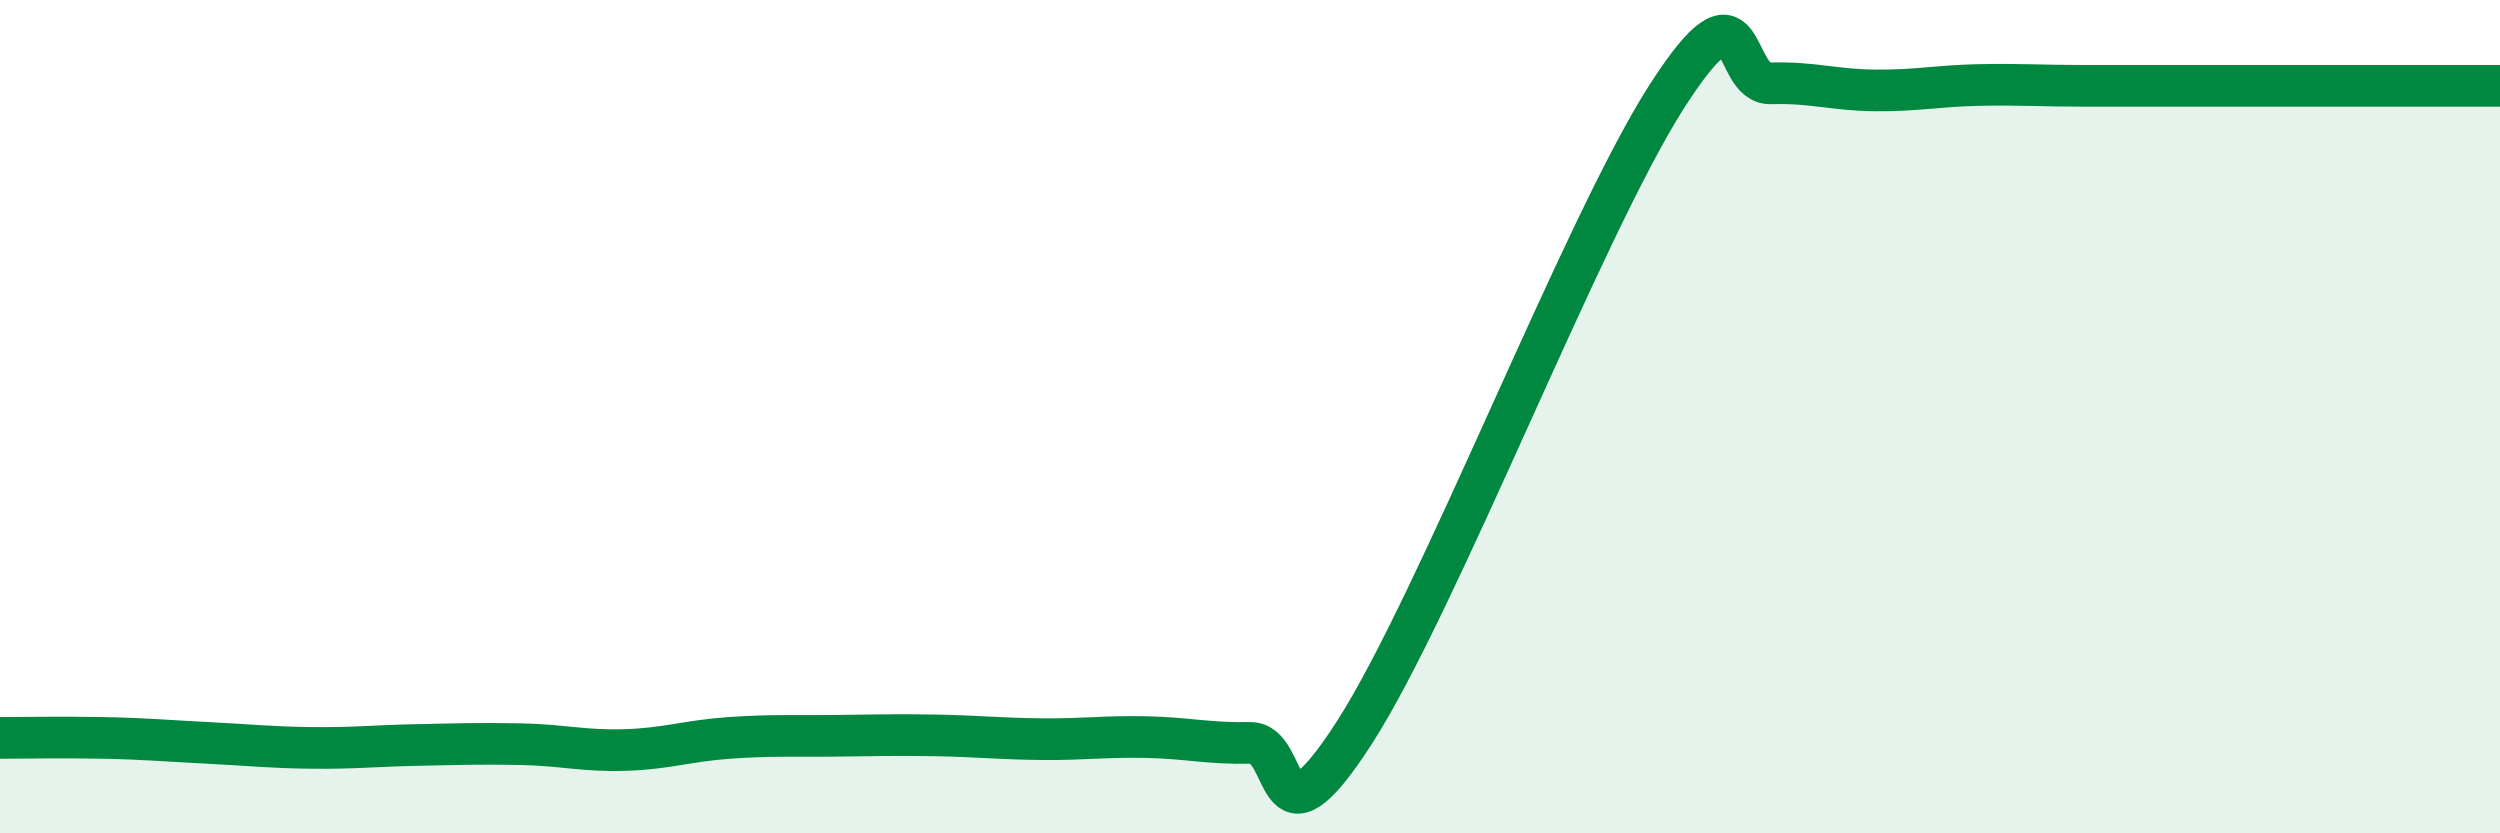
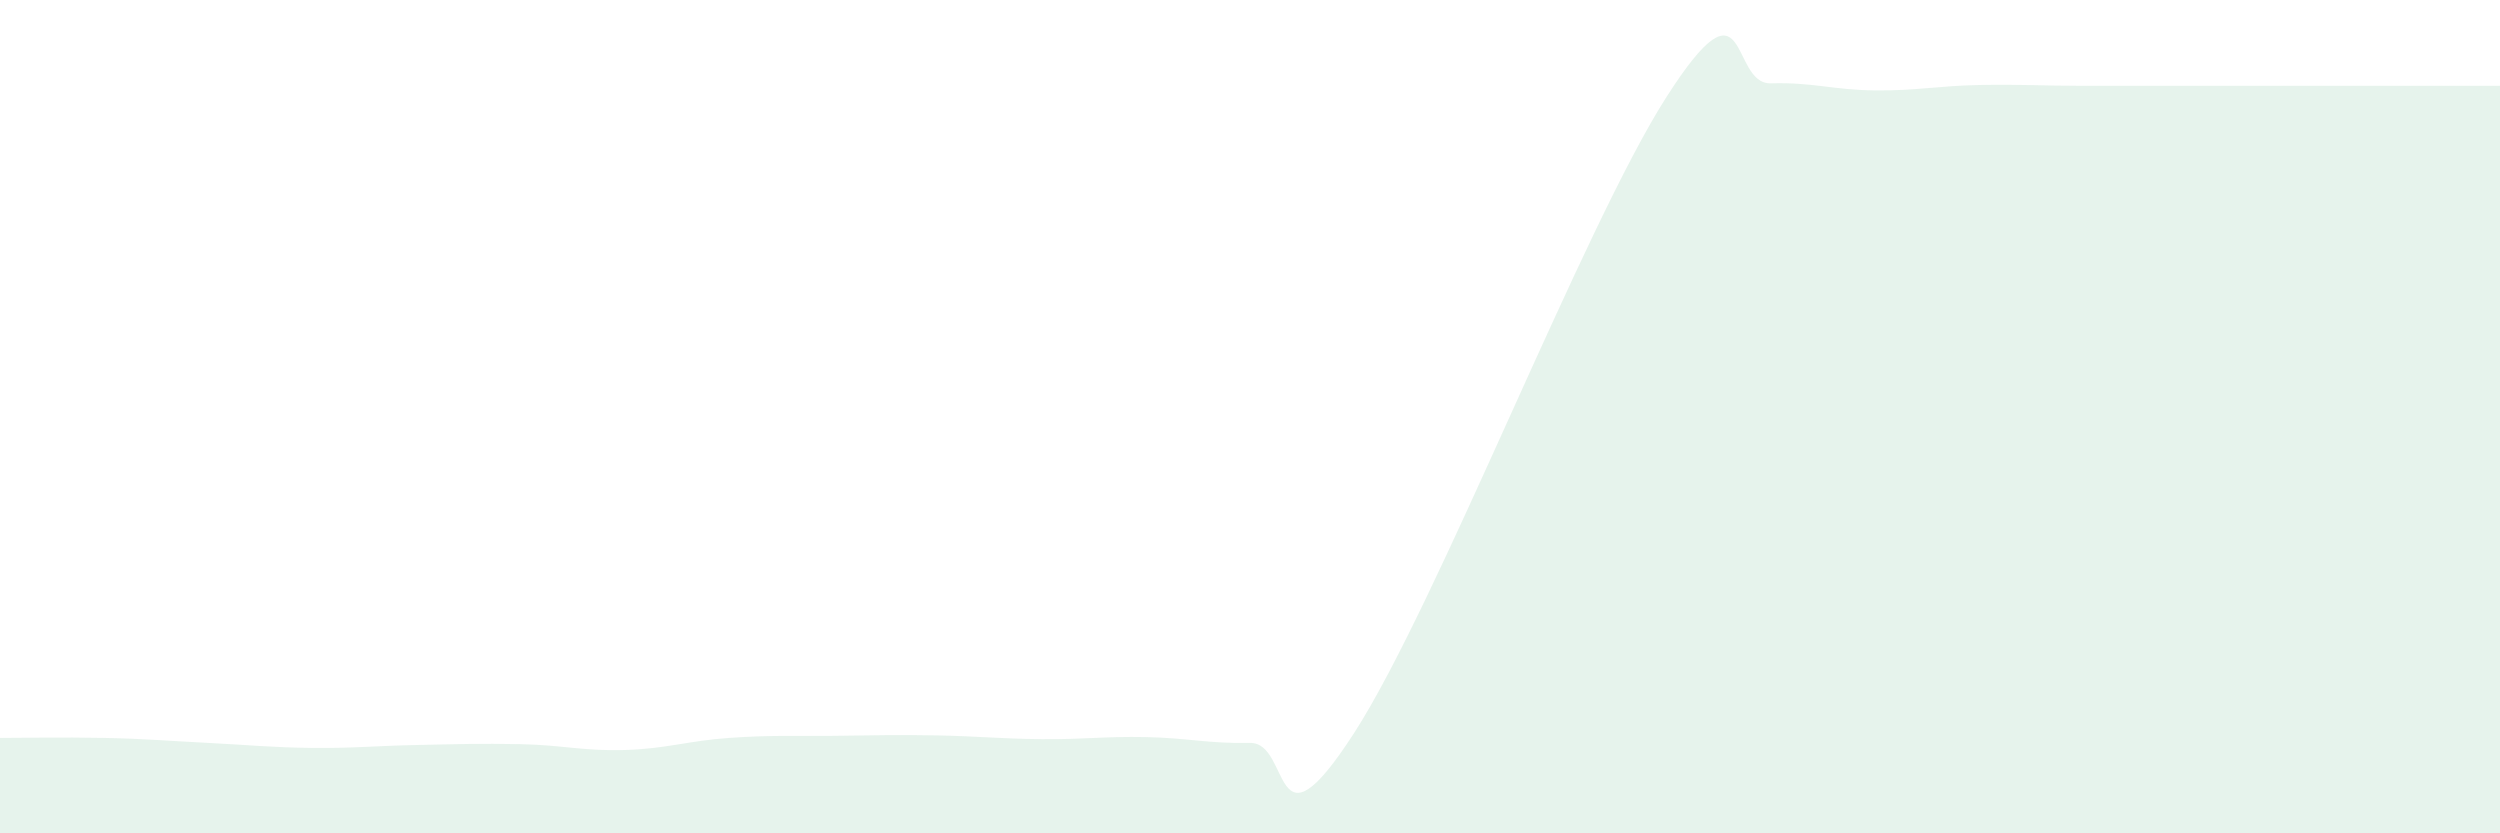
<svg xmlns="http://www.w3.org/2000/svg" width="60" height="20" viewBox="0 0 60 20">
  <path d="M 0,17.71 C 0.5,17.71 1.5,17.69 2.5,17.71 C 3.5,17.73 4,17.78 5,17.83 C 6,17.88 6.5,17.94 7.5,17.95 C 8.5,17.96 9,17.9 10,17.88 C 11,17.86 11.5,17.84 12.5,17.86 C 13.5,17.88 14,18.03 15,18 C 16,17.97 16.5,17.78 17.5,17.71 C 18.5,17.64 19,17.67 20,17.66 C 21,17.65 21.5,17.63 22.5,17.65 C 23.5,17.67 24,17.73 25,17.74 C 26,17.75 26.5,17.67 27.5,17.69 C 28.5,17.71 29,17.85 30,17.83 C 31,17.81 30.5,20.69 32.5,17.59 C 34.5,14.49 38,5.44 40,2.32 C 42,-0.8 41.5,2.03 42.5,2 C 43.5,1.97 44,2.16 45,2.17 C 46,2.18 46.5,2.06 47.5,2.04 C 48.5,2.02 49,2.06 50,2.06 C 51,2.06 51.5,2.06 52.5,2.06 C 53.5,2.06 53.5,2.06 55,2.06 C 56.5,2.06 59,2.06 60,2.06L60 20L0 20Z" fill="#008740" opacity="0.1" stroke-linecap="round" stroke-linejoin="round" />
-   <path d="M 0,17.71 C 0.5,17.71 1.5,17.69 2.5,17.71 C 3.5,17.73 4,17.78 5,17.83 C 6,17.88 6.5,17.94 7.5,17.95 C 8.5,17.96 9,17.9 10,17.88 C 11,17.86 11.5,17.84 12.5,17.86 C 13.5,17.88 14,18.03 15,18 C 16,17.97 16.5,17.78 17.5,17.71 C 18.5,17.64 19,17.67 20,17.66 C 21,17.65 21.5,17.63 22.5,17.65 C 23.5,17.67 24,17.73 25,17.74 C 26,17.75 26.5,17.67 27.5,17.69 C 28.5,17.71 29,17.85 30,17.83 C 31,17.81 30.5,20.69 32.5,17.59 C 34.5,14.49 38,5.44 40,2.32 C 42,-0.8 41.5,2.03 42.5,2 C 43.5,1.97 44,2.16 45,2.17 C 46,2.18 46.5,2.06 47.5,2.04 C 48.5,2.02 49,2.06 50,2.06 C 51,2.06 51.5,2.06 52.5,2.06 C 53.5,2.06 53.5,2.06 55,2.06 C 56.5,2.06 59,2.06 60,2.06" stroke="#008740" stroke-width="1" fill="none" stroke-linecap="round" stroke-linejoin="round" />
</svg>